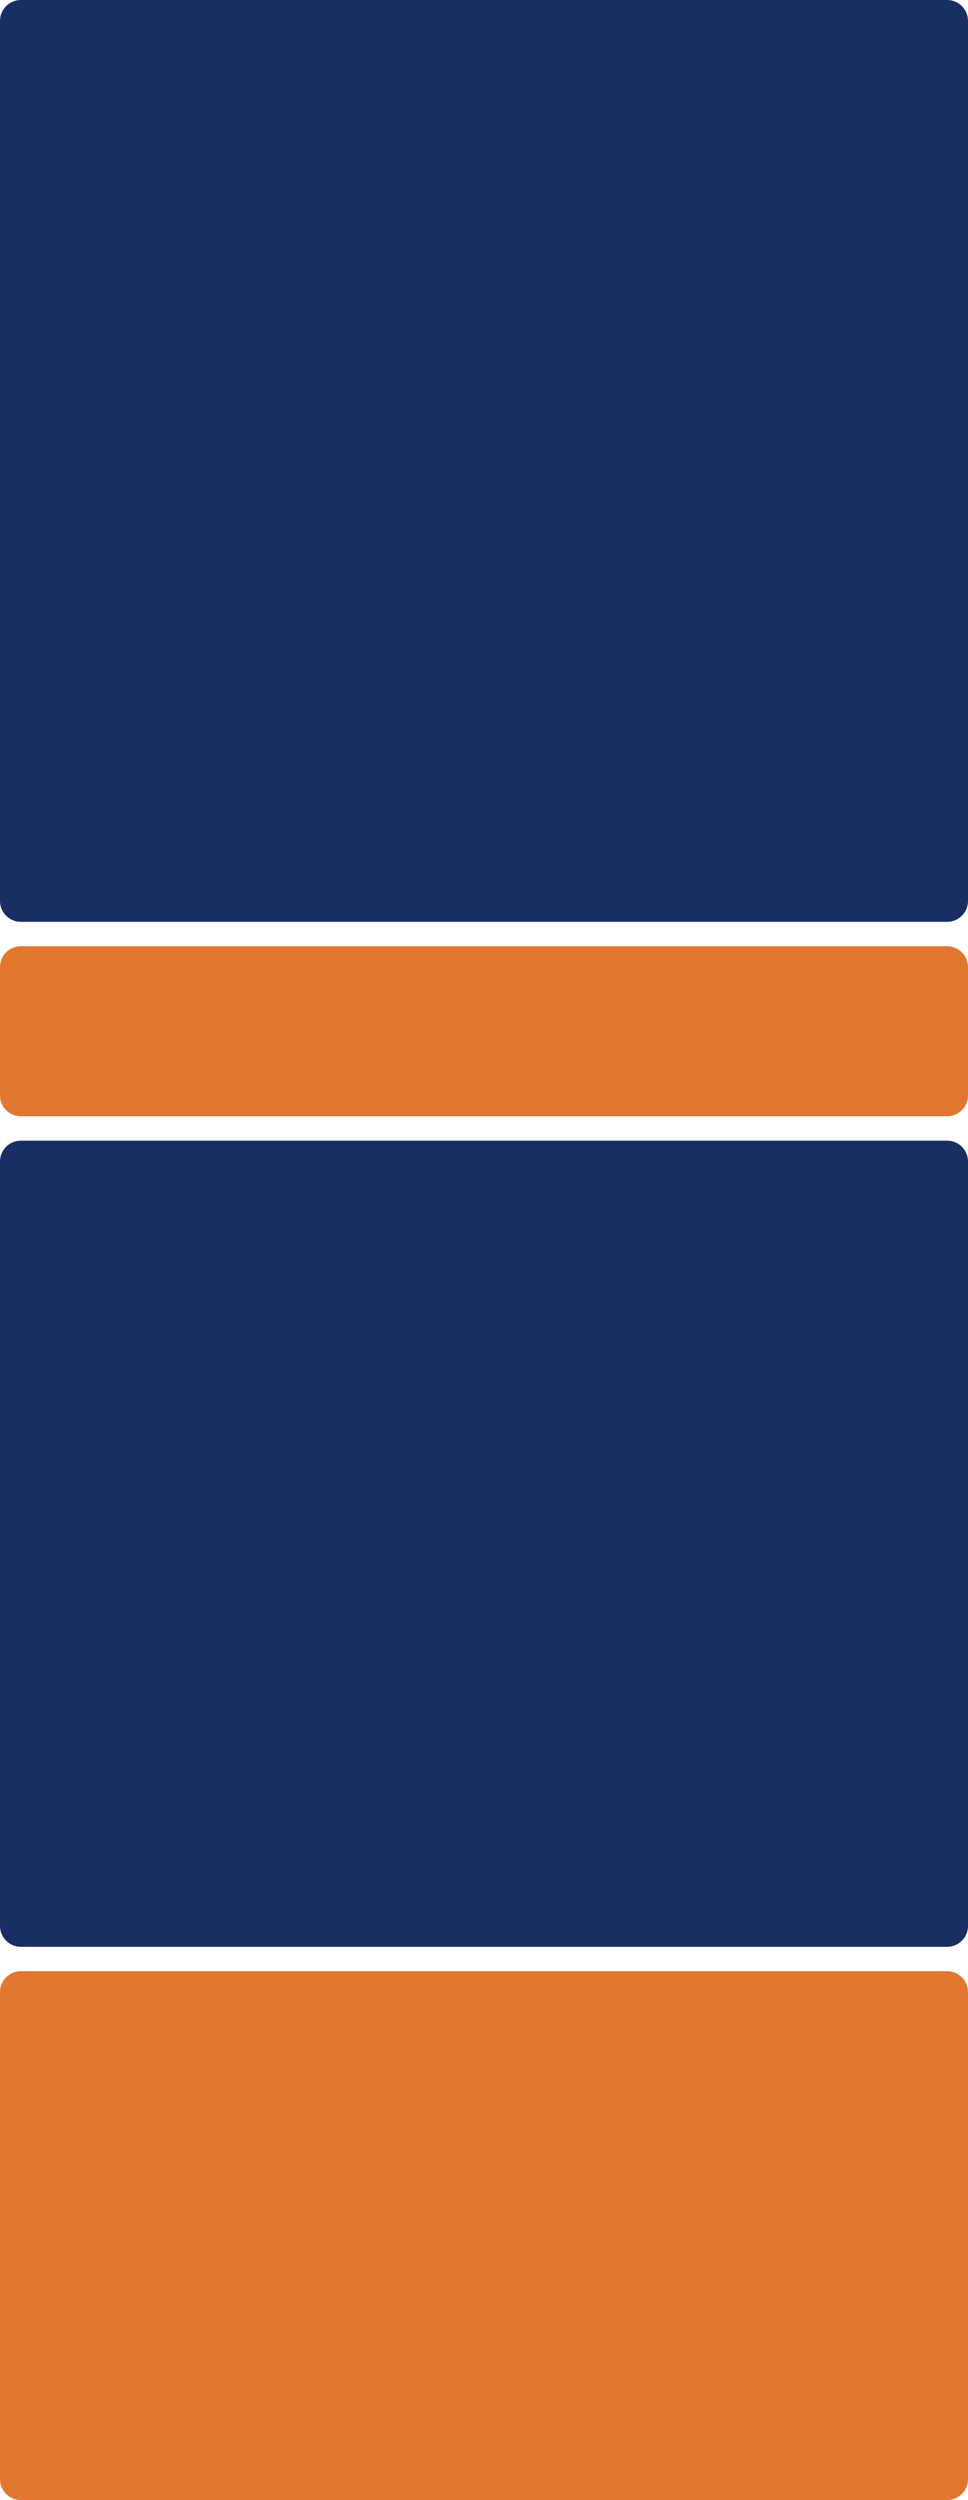
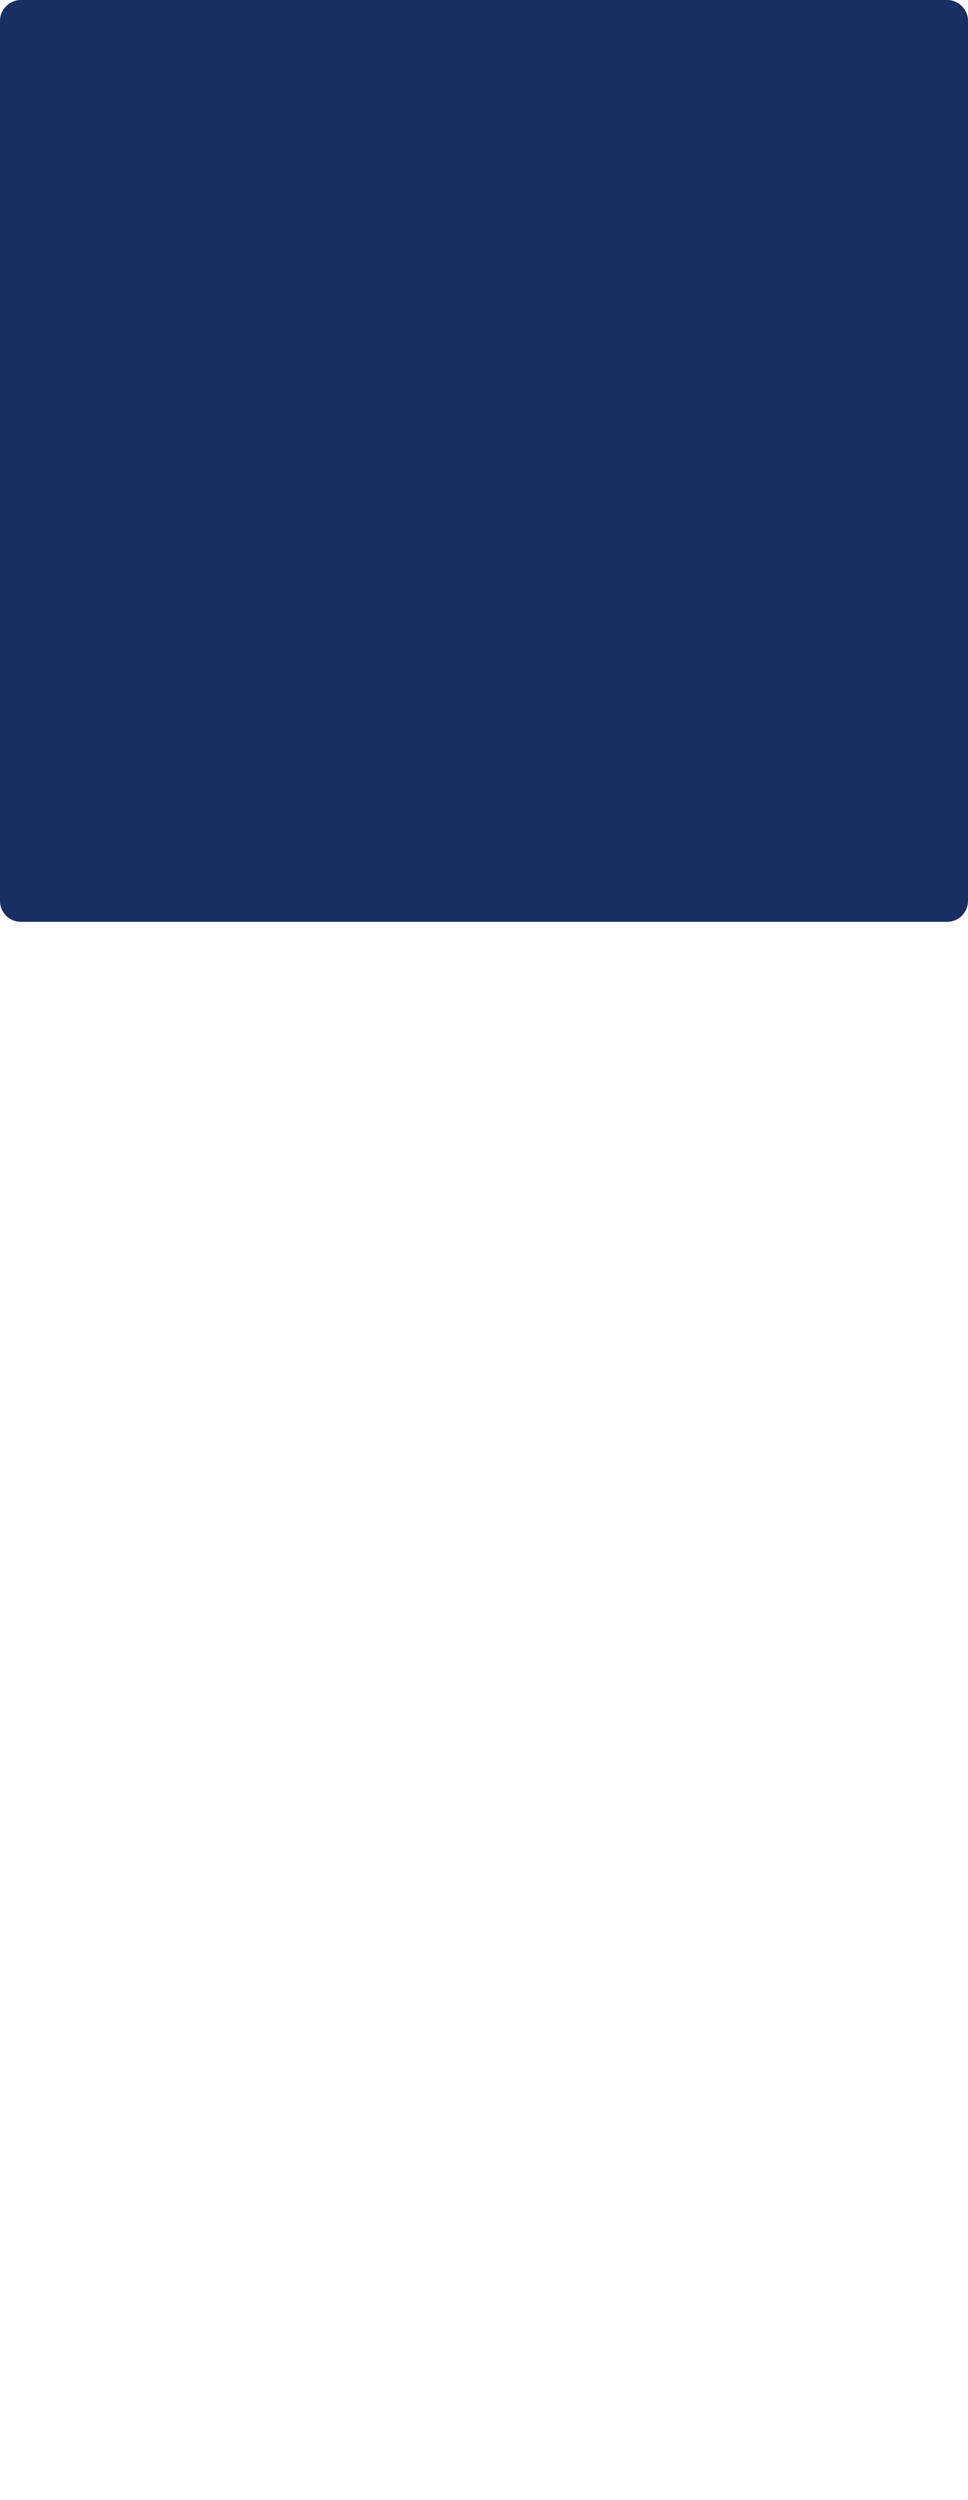
<svg xmlns="http://www.w3.org/2000/svg" width="1390" height="3588" viewBox="0 0 1390 3588" fill="none">
  <path d="M0 30C0 13.431 13.431 0 30 0H1360C1376.57 0 1390 13.431 1390 30V1293C1390 1309.57 1376.57 1323 1360 1323H30C13.431 1323 0 1309.57 0 1293V30Z" fill="#192E63" />
-   <path d="M0 1667C0 1650.43 13.431 1637 30 1637H1360C1376.57 1637 1390 1650.43 1390 1667V2764C1390 2780.57 1376.57 2794 1360 2794H30C13.431 2794 0 2780.57 0 2764V1667Z" fill="#192E63" />
-   <path d="M0 1388C0 1371.43 13.431 1358 30 1358H1360C1376.57 1358 1390 1371.43 1390 1388V1572C1390 1588.57 1376.57 1602 1360 1602H30C13.431 1602 0 1588.57 0 1572V1388Z" fill="#E1772E" />
-   <path d="M0 2859C0 2842.43 13.431 2829 30 2829H1360C1376.57 2829 1390 2842.43 1390 2859V3558C1390 3574.57 1376.57 3588 1360 3588H30C13.431 3588 0 3574.57 0 3558V2859Z" fill="#E1772E" />
</svg>